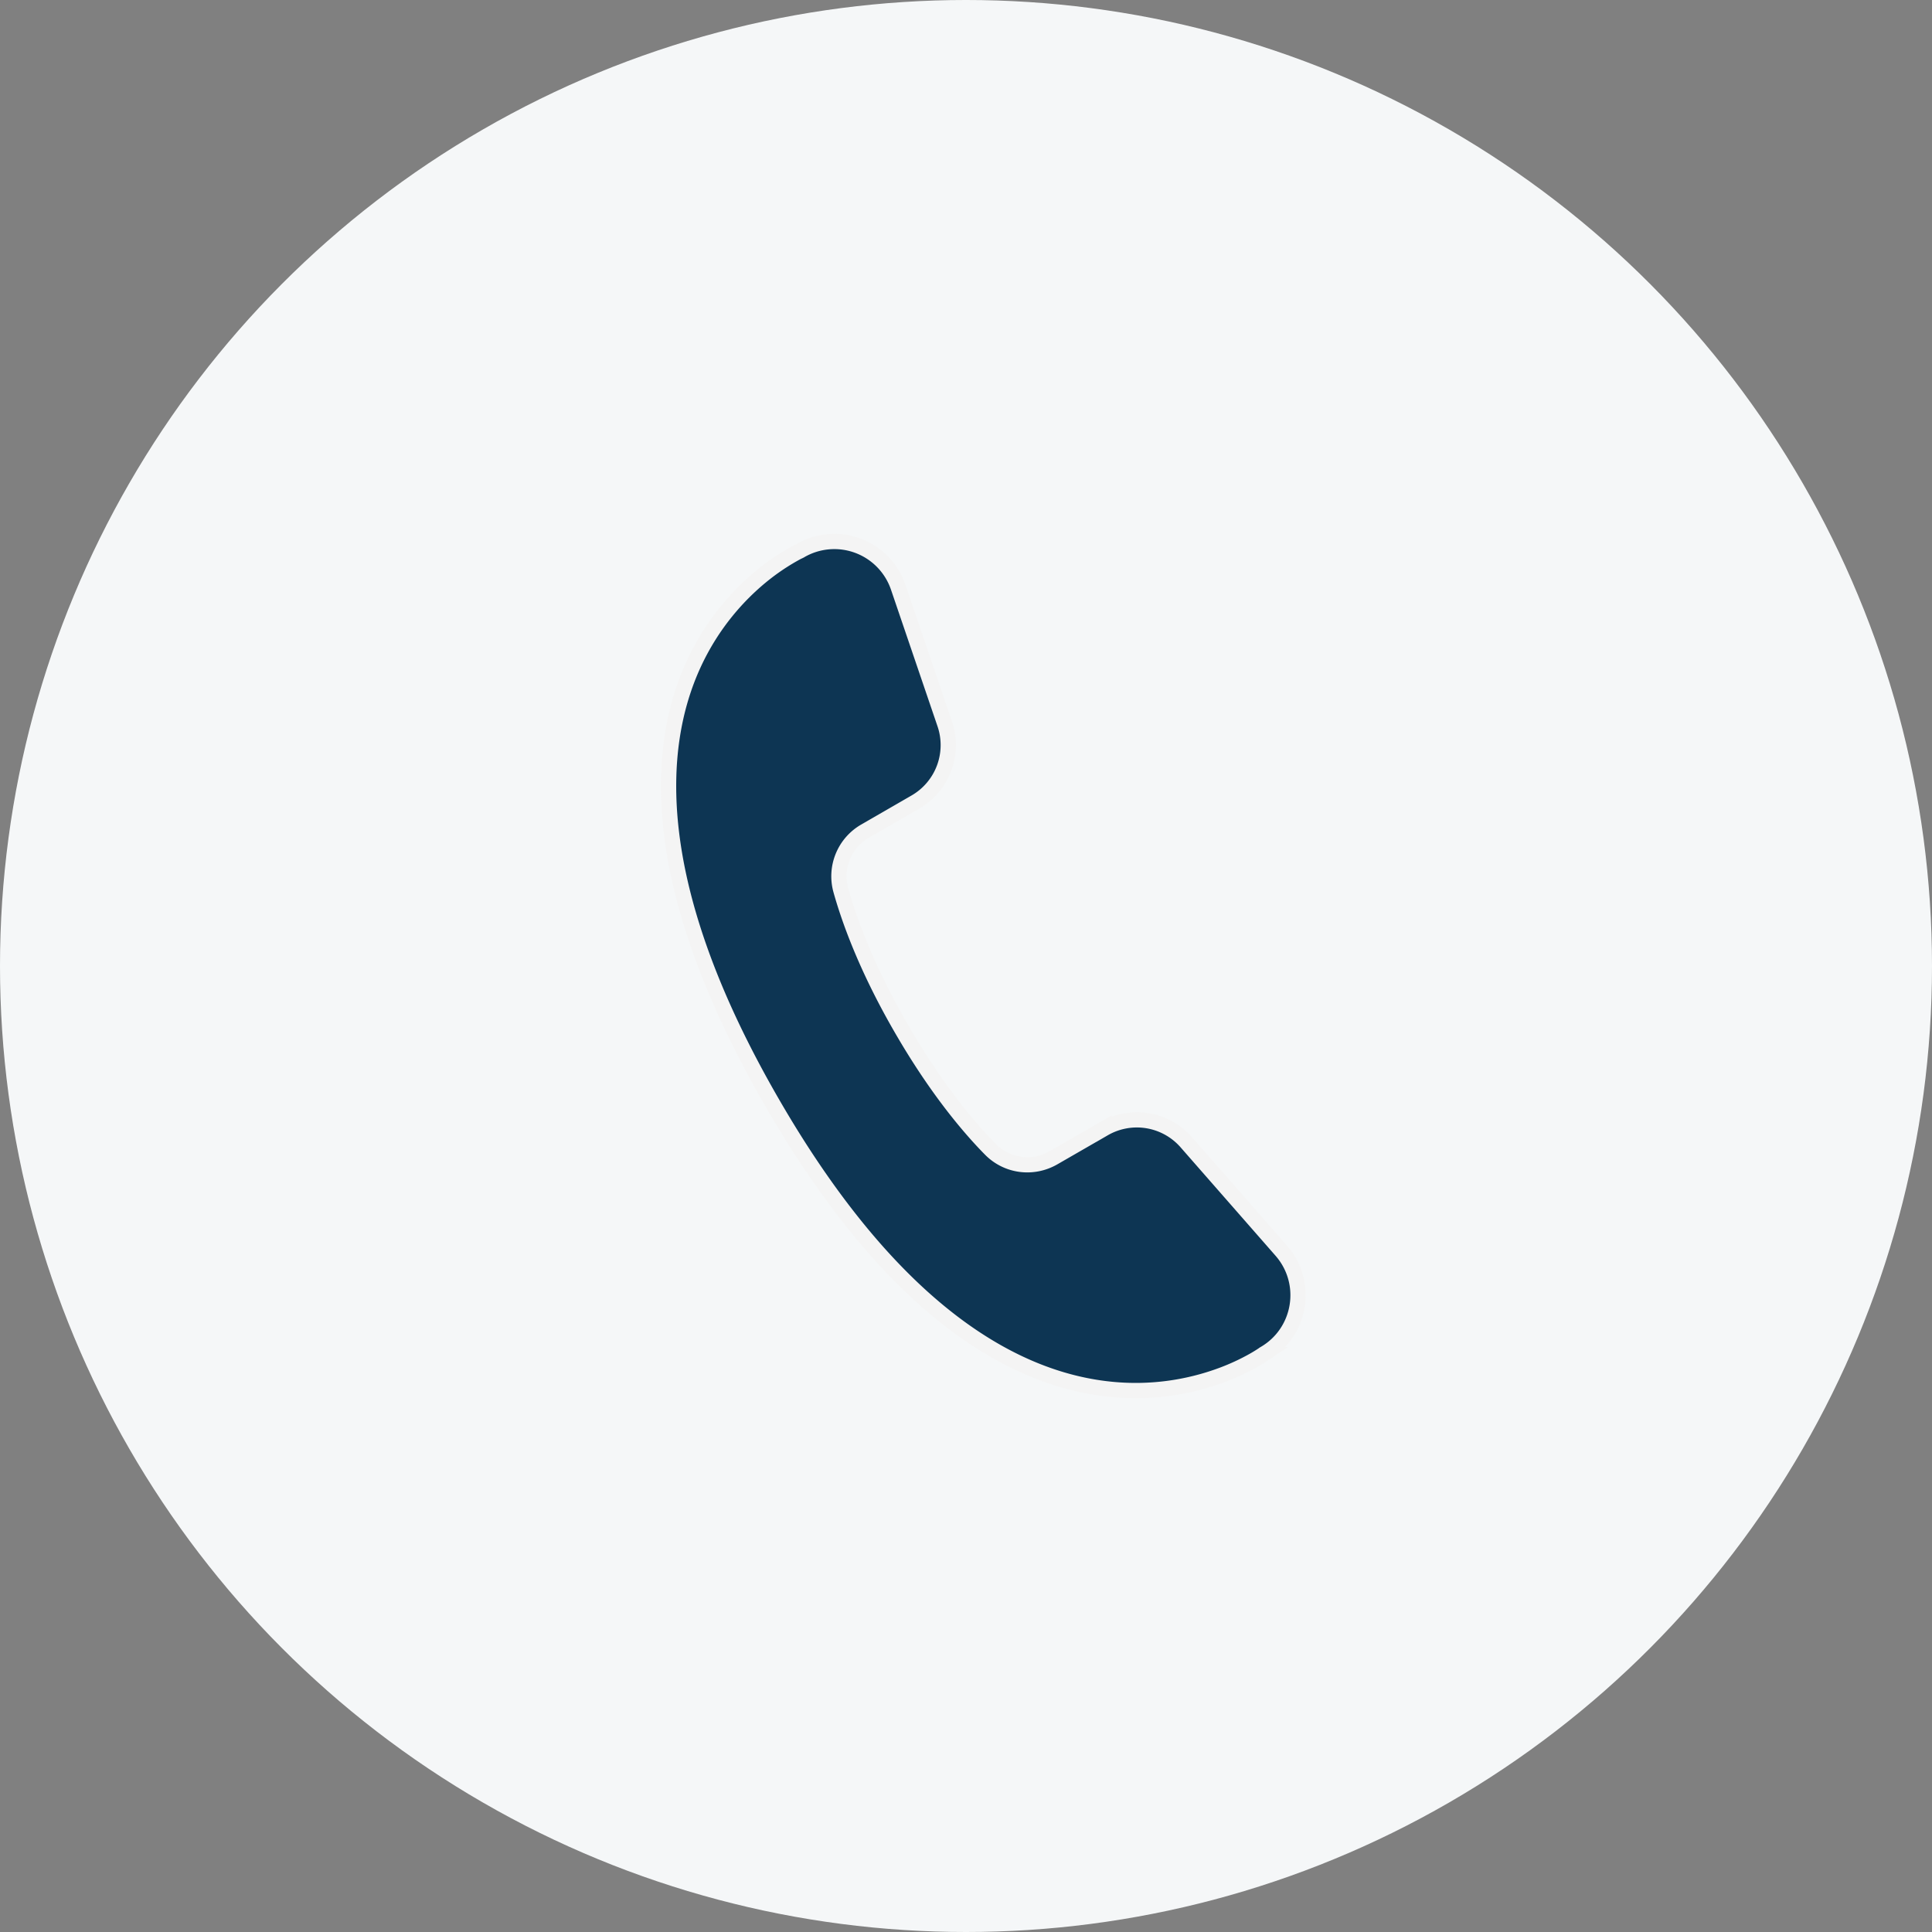
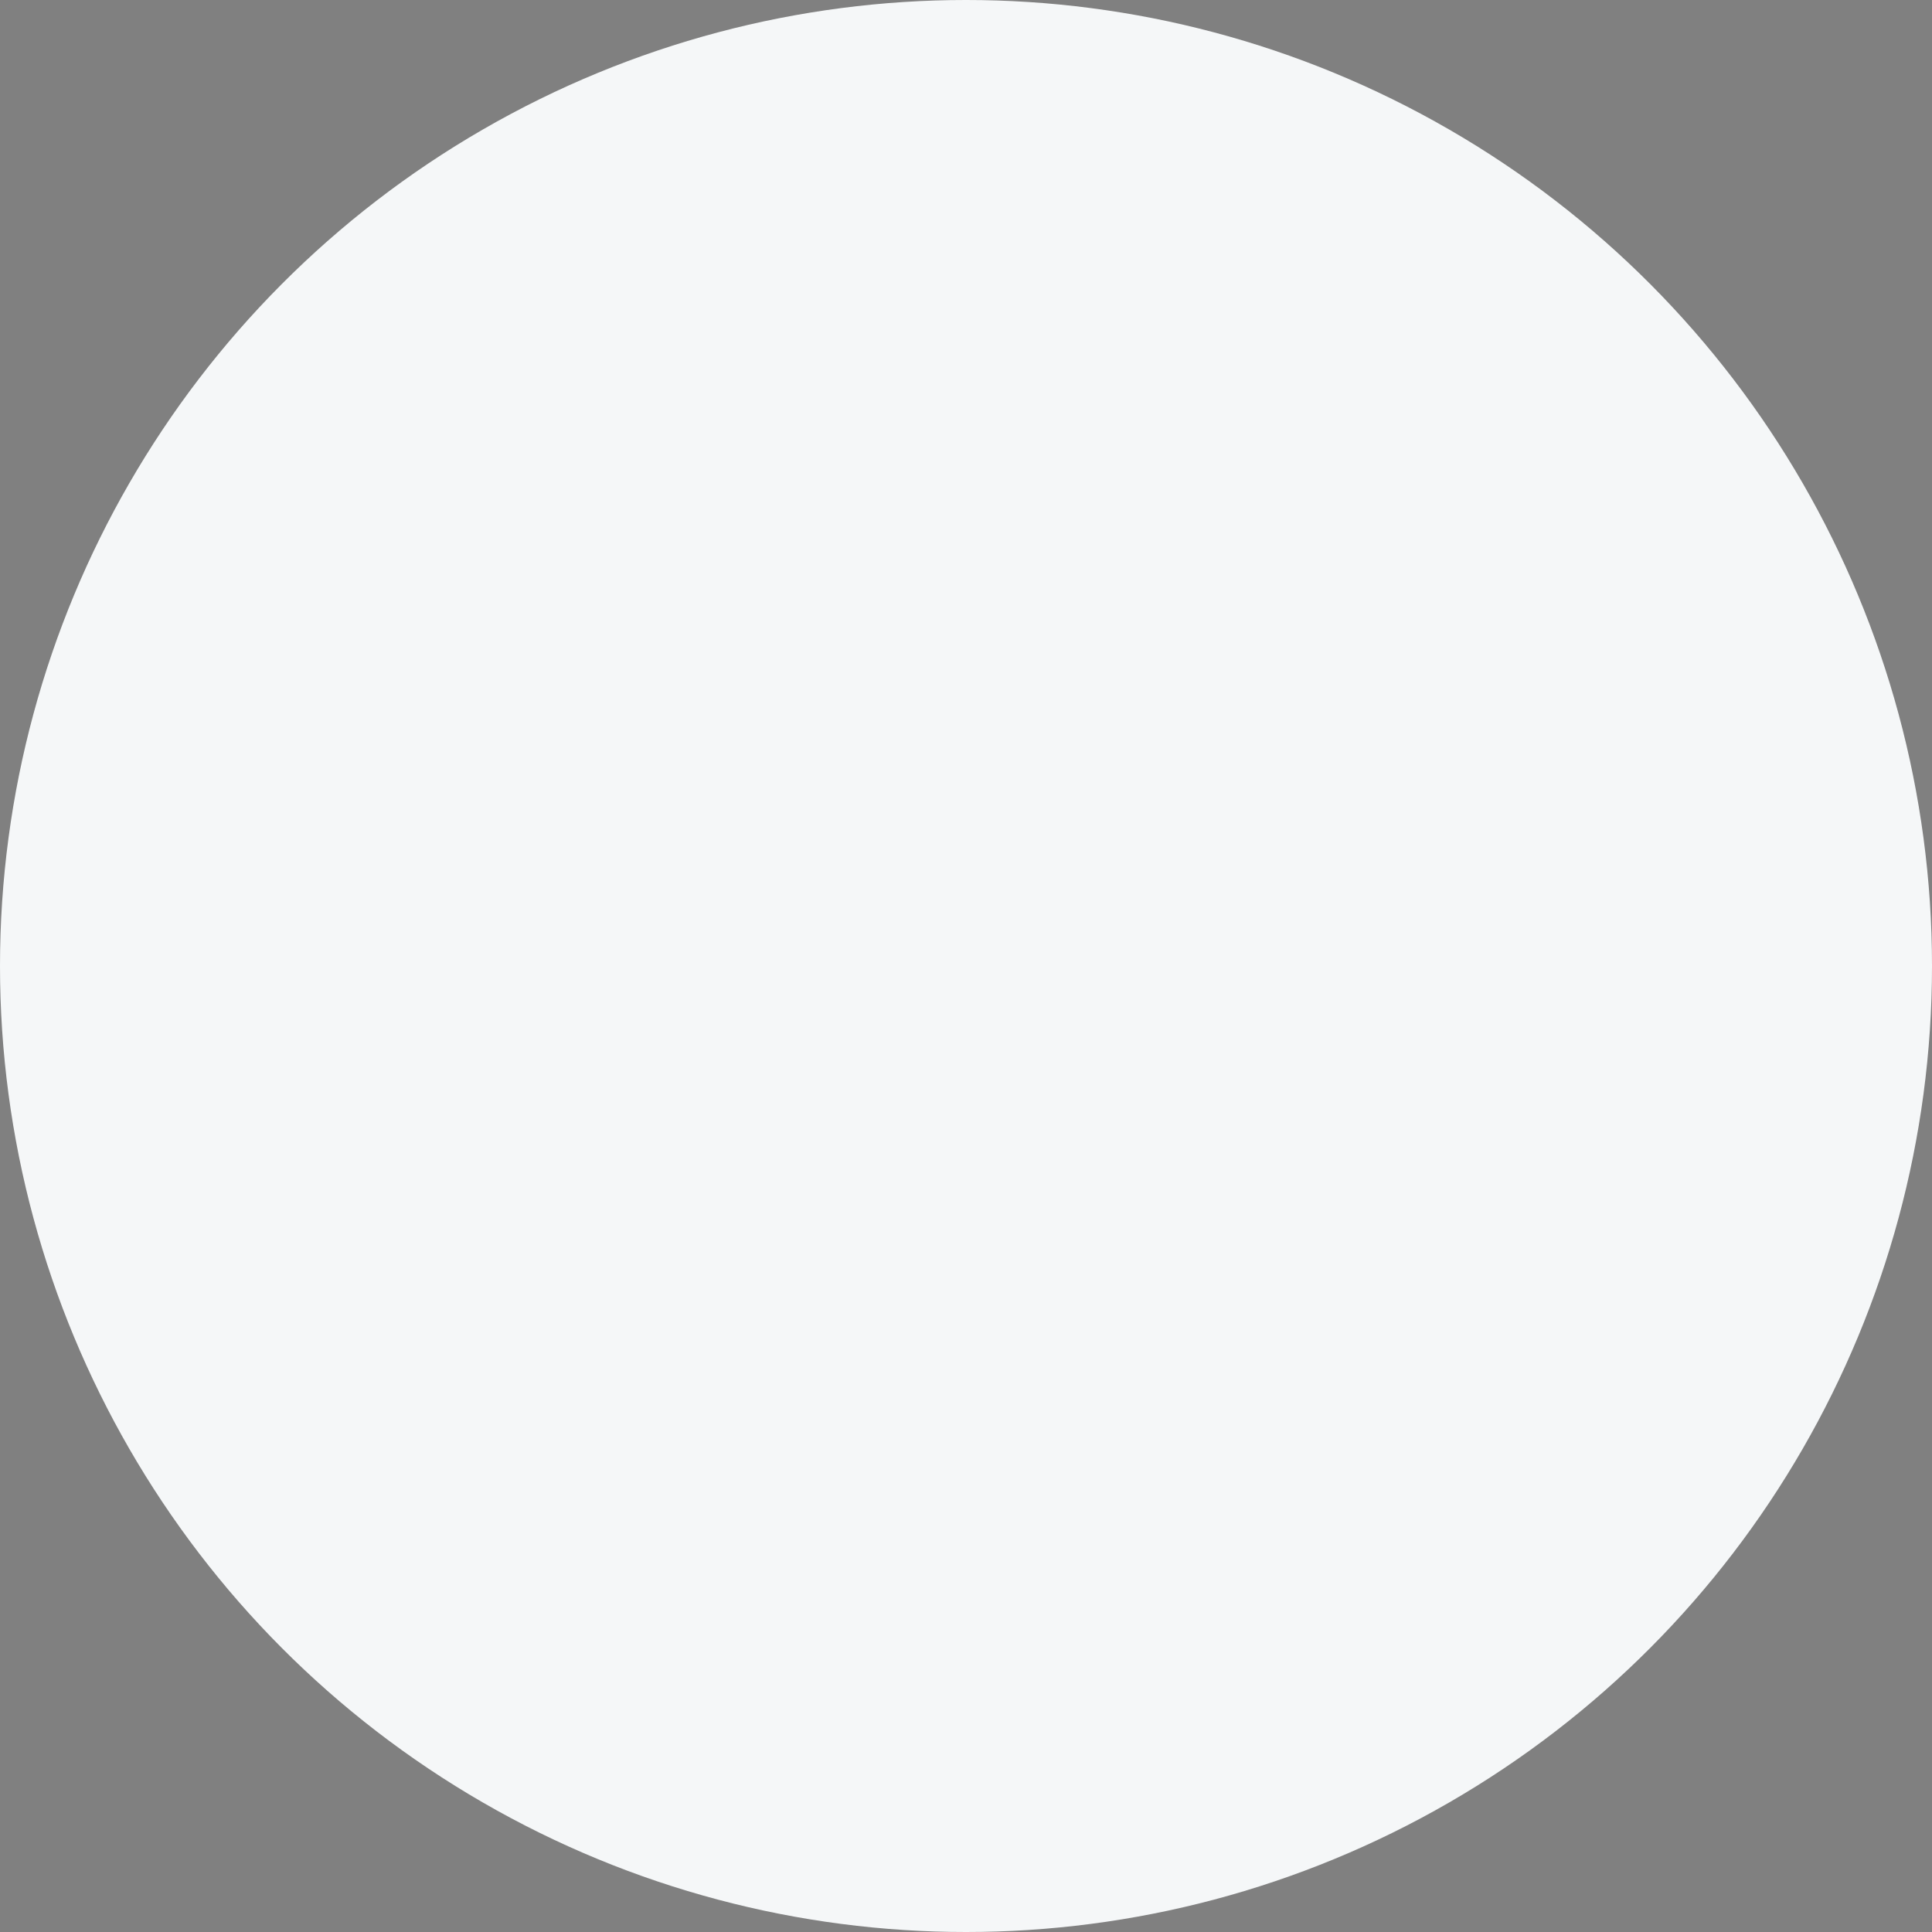
<svg xmlns="http://www.w3.org/2000/svg" width="38" height="38" viewBox="0 0 38 38" fill="none">
  <rect x="0" y="0" width="38" height="38" fill="#808080" stroke="none" />
  <circle cx="19" cy="19" r="19" fill="#F5F7F8" />
-   <path d="m24.868 26.625-.007.004-.007.005-.002.001-.009.007a2.989 2.989 0 0 1-.196.12 4.36 4.36 0 0 1-.605.28 4.864 4.864 0 0 1-2.17.286c-1.789-.17-4.224-1.377-6.688-5.645-2.464-4.267-2.291-6.98-1.544-8.613.376-.82.902-1.38 1.334-1.735a4.373 4.373 0 0 1 .705-.473l.042-.02.01-.005.002-.001.008-.004.006-.004a1.327 1.327 0 0 1 1.92.723l.916 2.69a1.294 1.294 0 0 1-.579 1.535l-.989.571a1.024 1.024 0 0 0-.478 1.159c.165.589.5 1.527 1.186 2.715.685 1.187 1.328 1.949 1.758 2.385.33.335.838.398 1.243.164l.989-.57a1.292 1.292 0 0 1 1.619.266l1.87 2.135c.55.63.39 1.605-.334 2.024z" fill="#0D3553" stroke="#F4F4F4" stroke-width=".3" />
</svg>